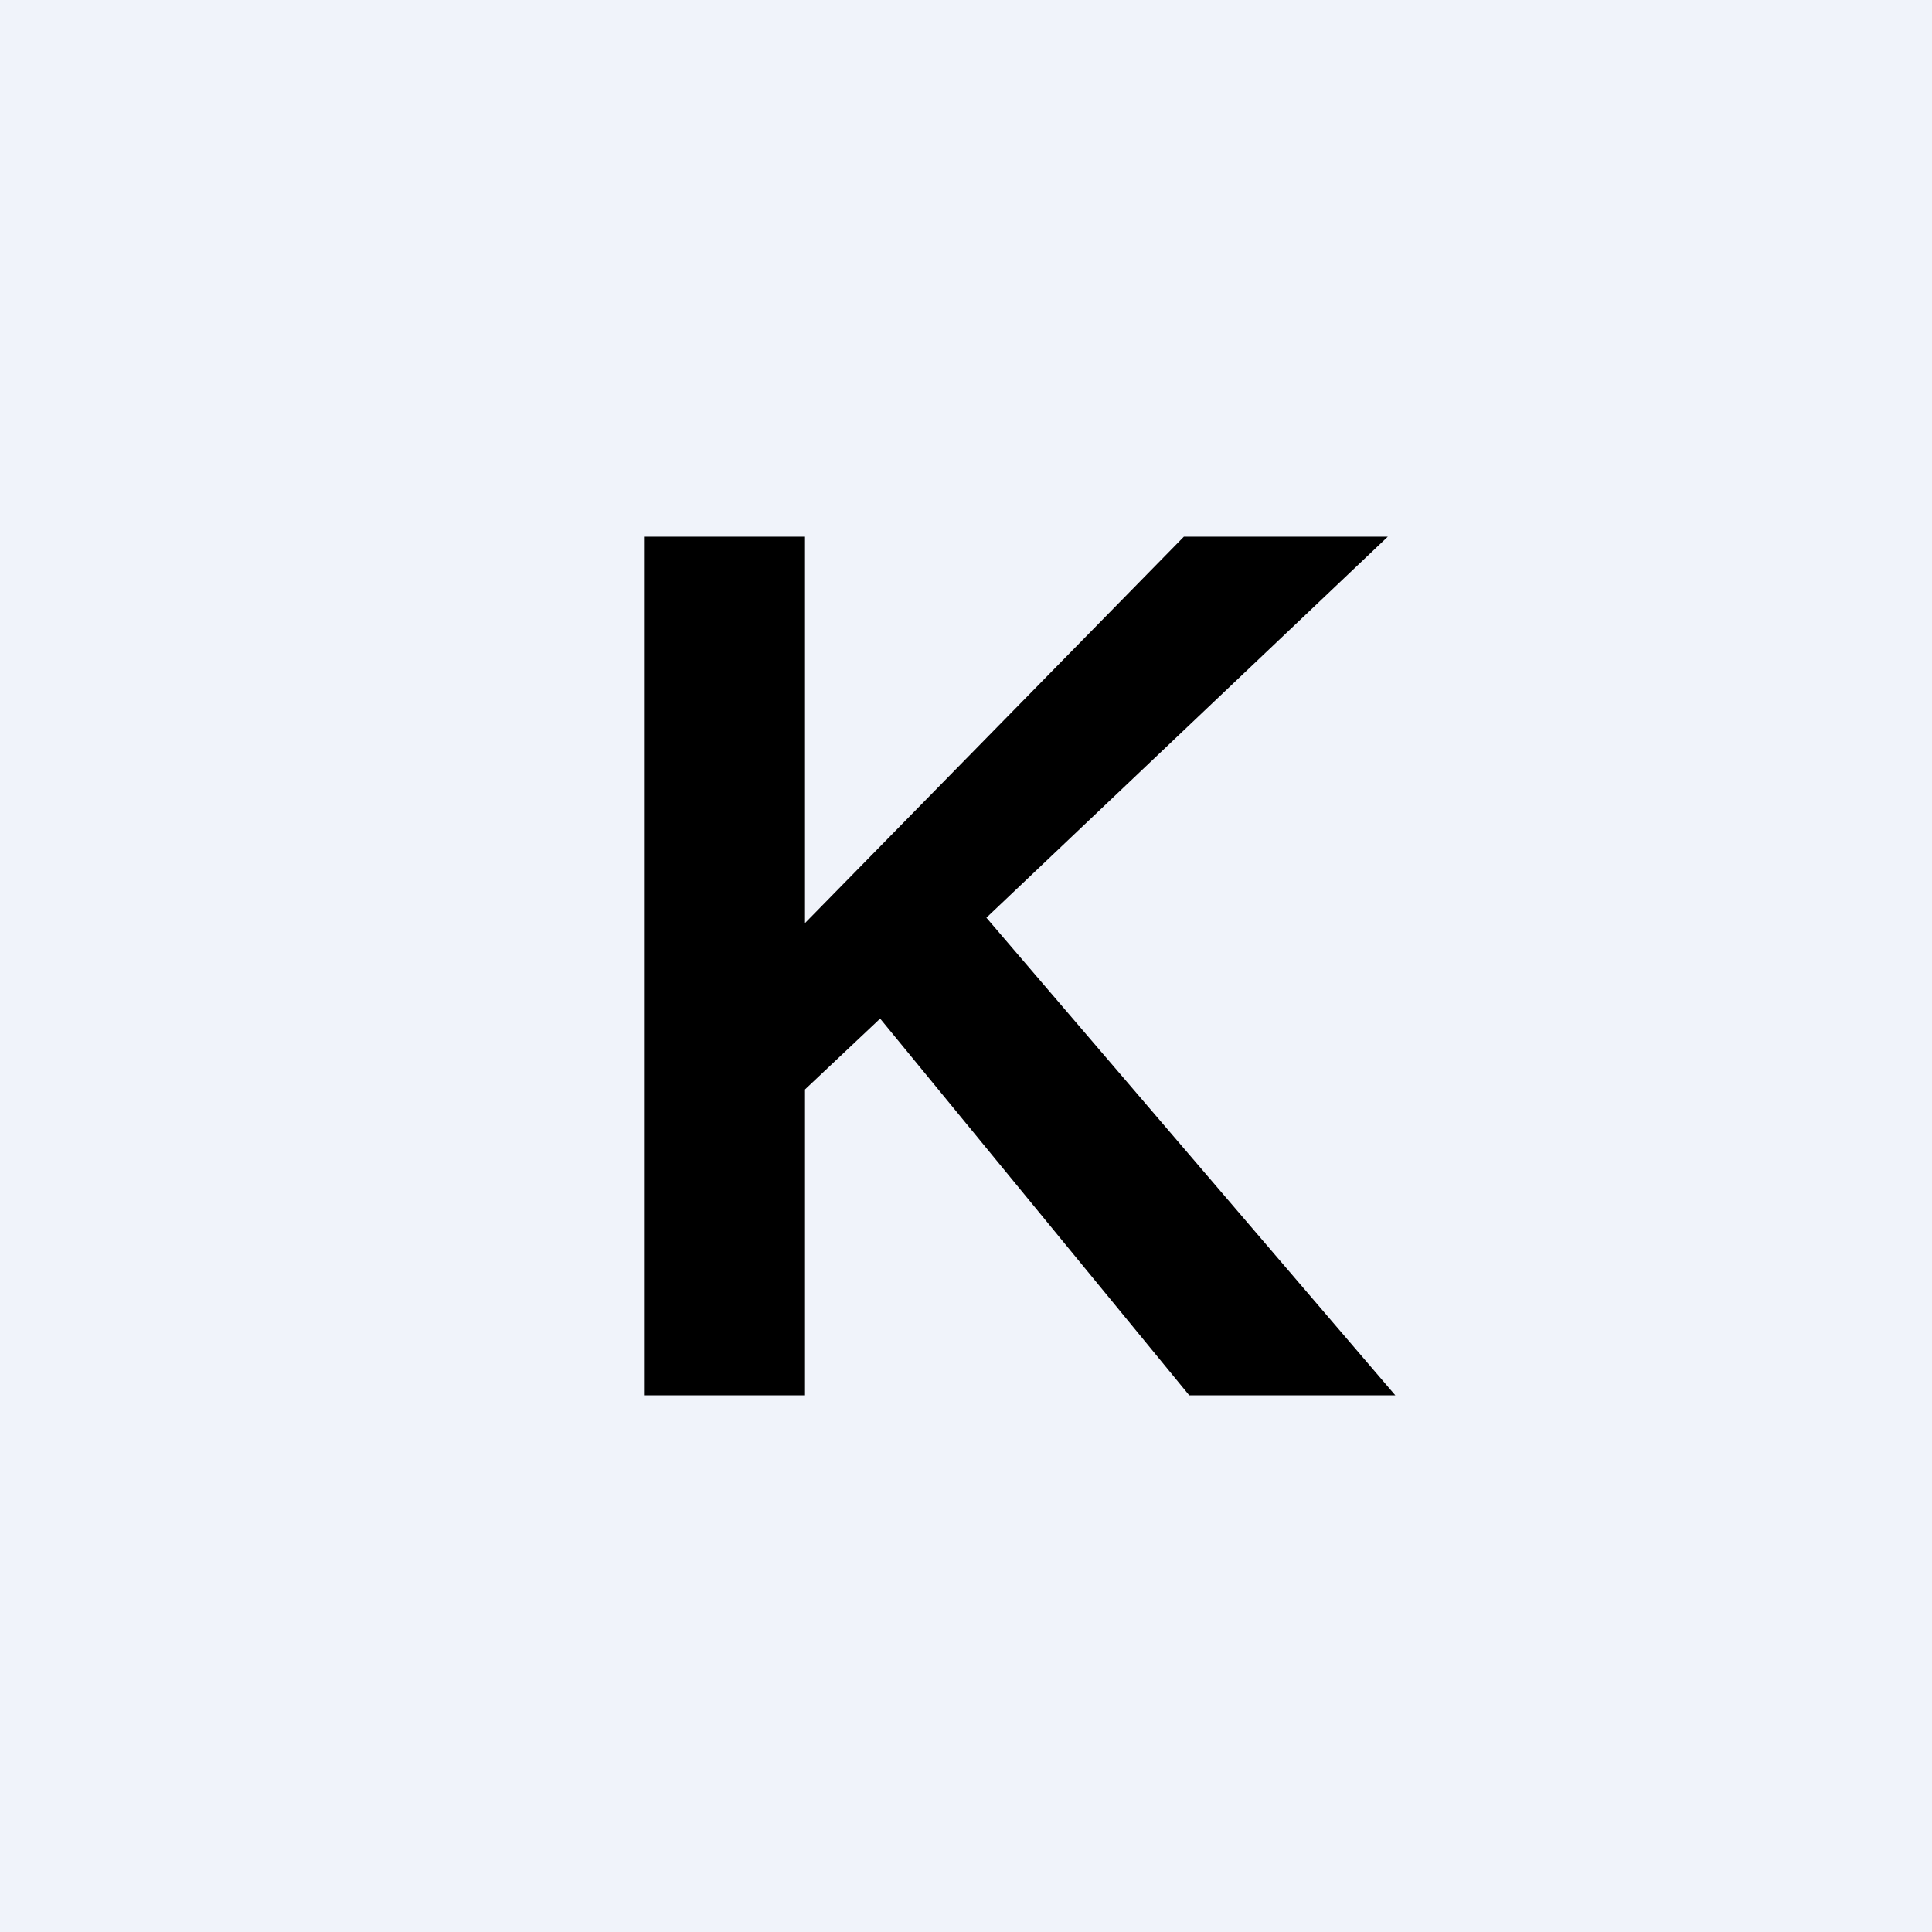
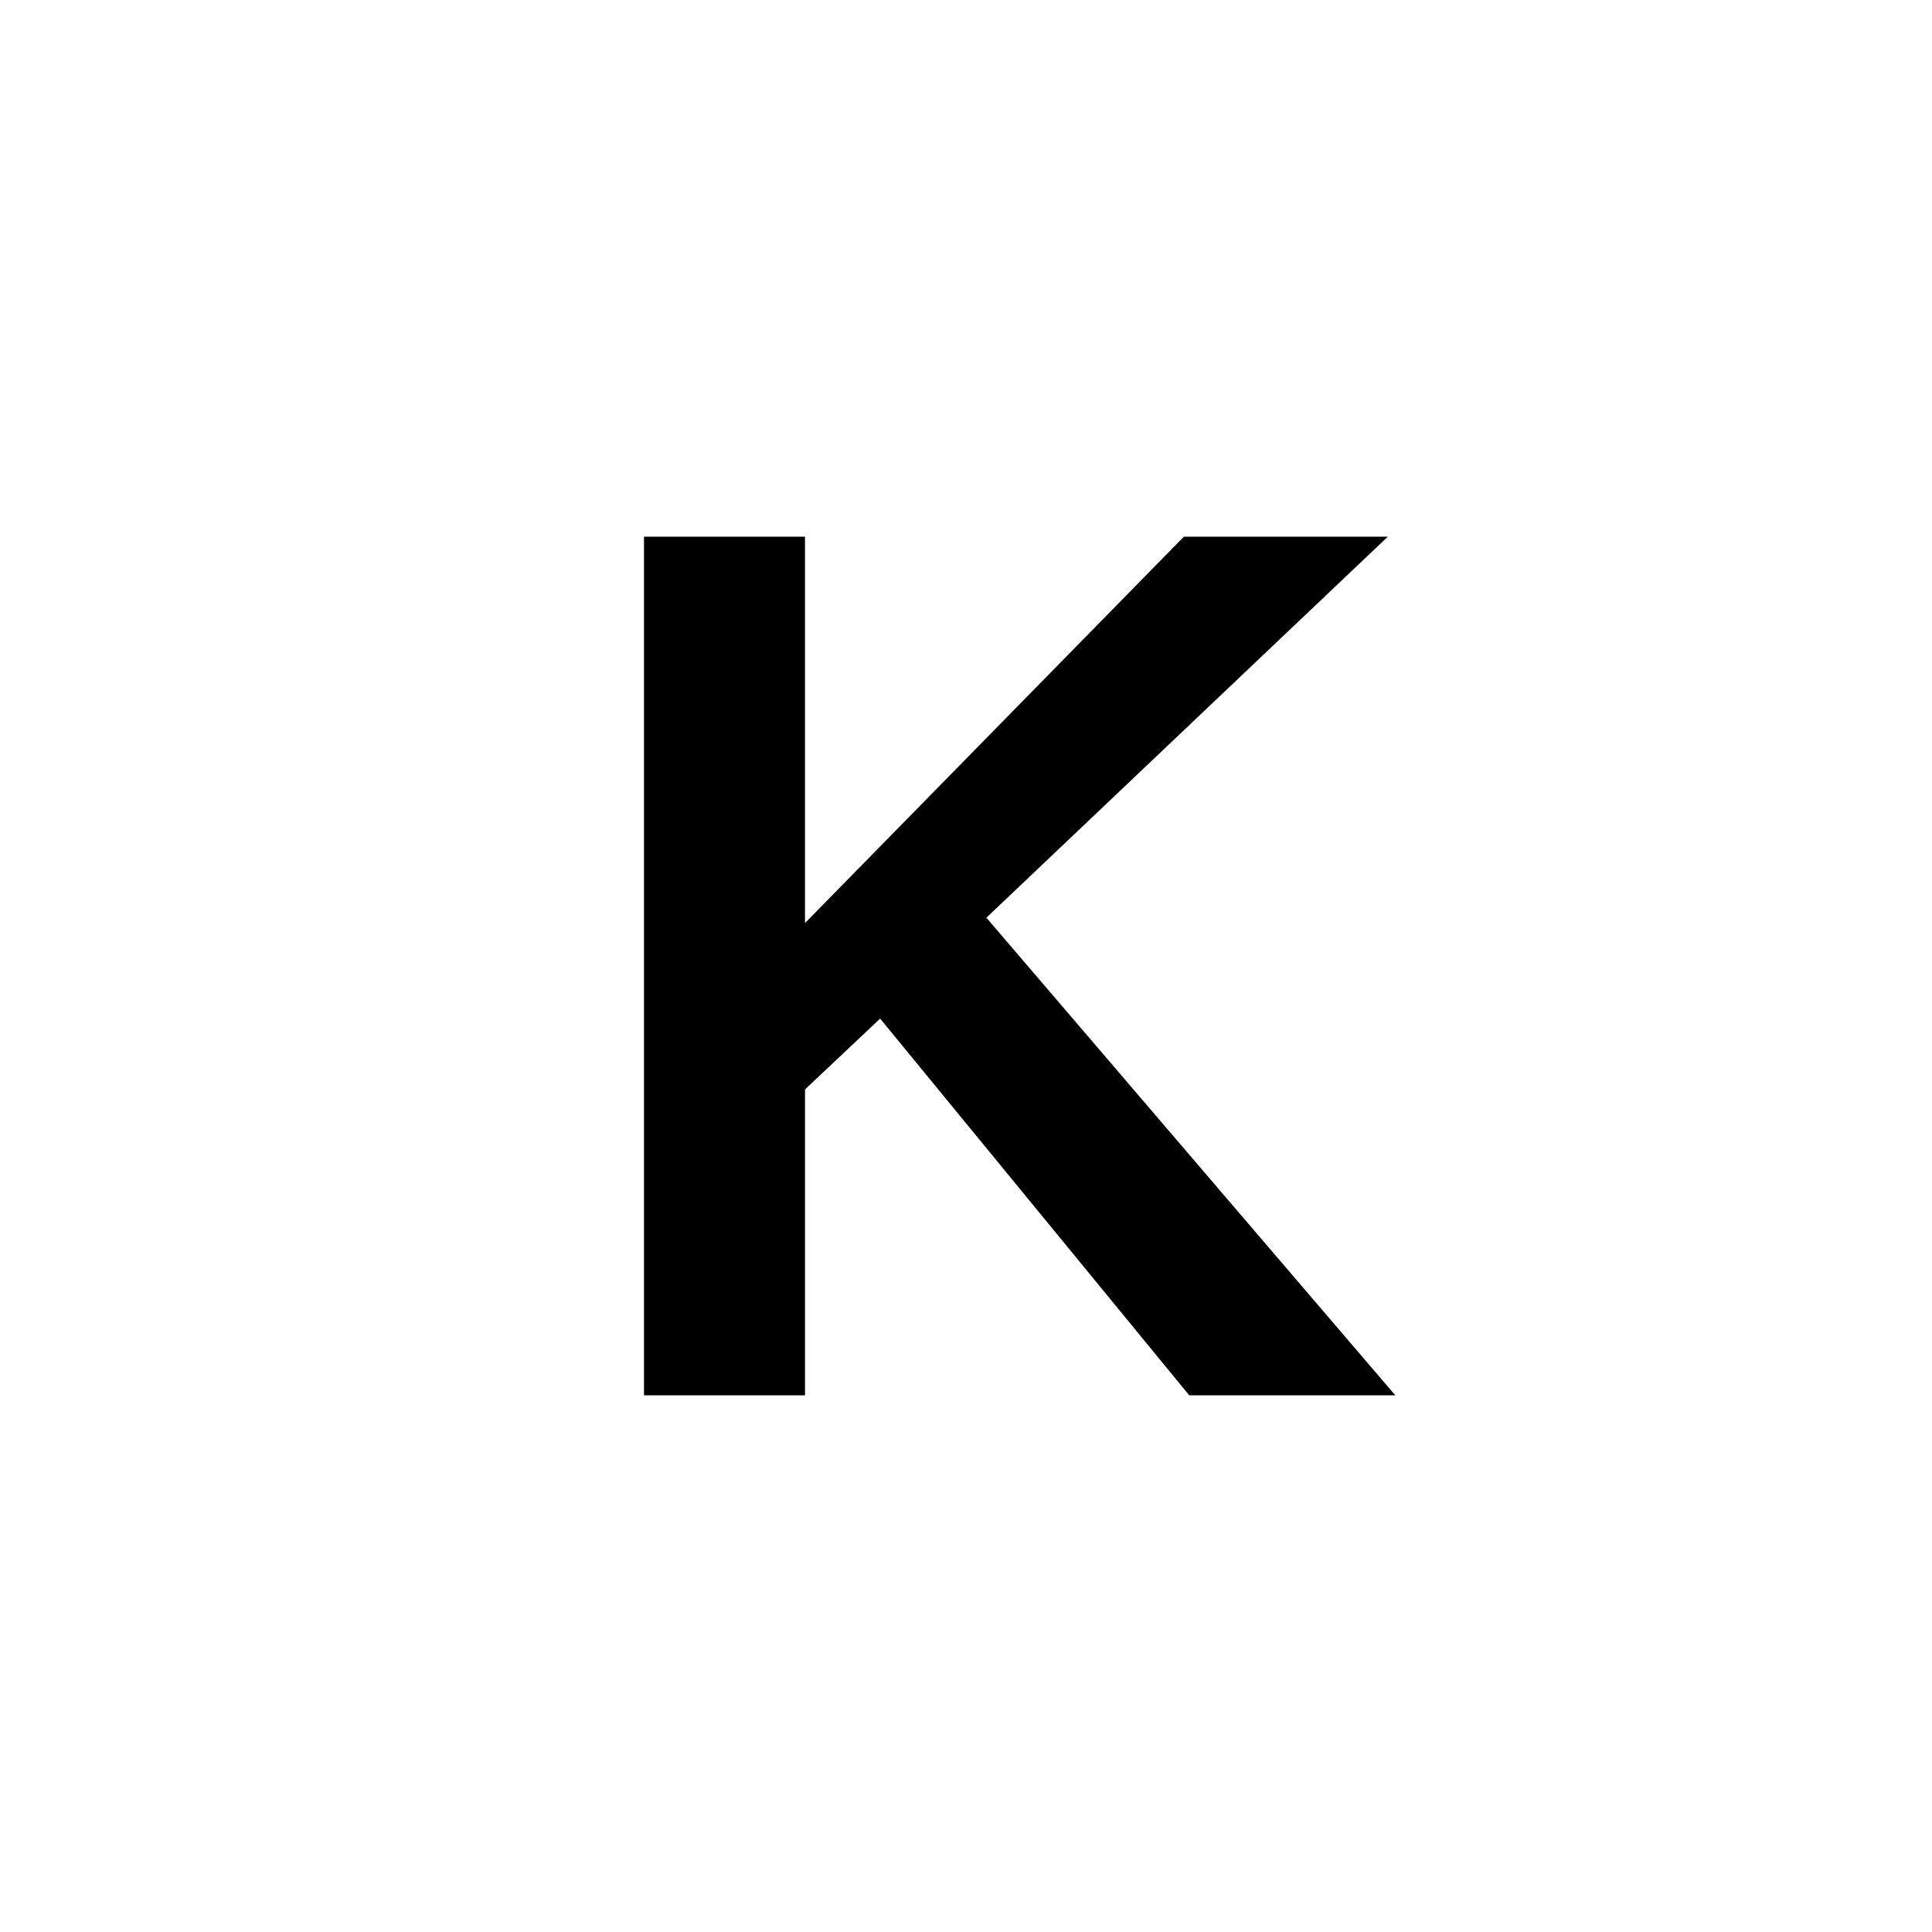
<svg xmlns="http://www.w3.org/2000/svg" width="18" height="18" viewBox="0 0 18 18">
-   <path fill="#F0F3FA" d="M0 0h18v18H0z" />
  <path d="M6 5h1.5v3.6L11.03 5h1.9L9.19 8.55 13 13h-1.92L8.2 9.49l-.7.66V13H6V5Z" />
</svg>